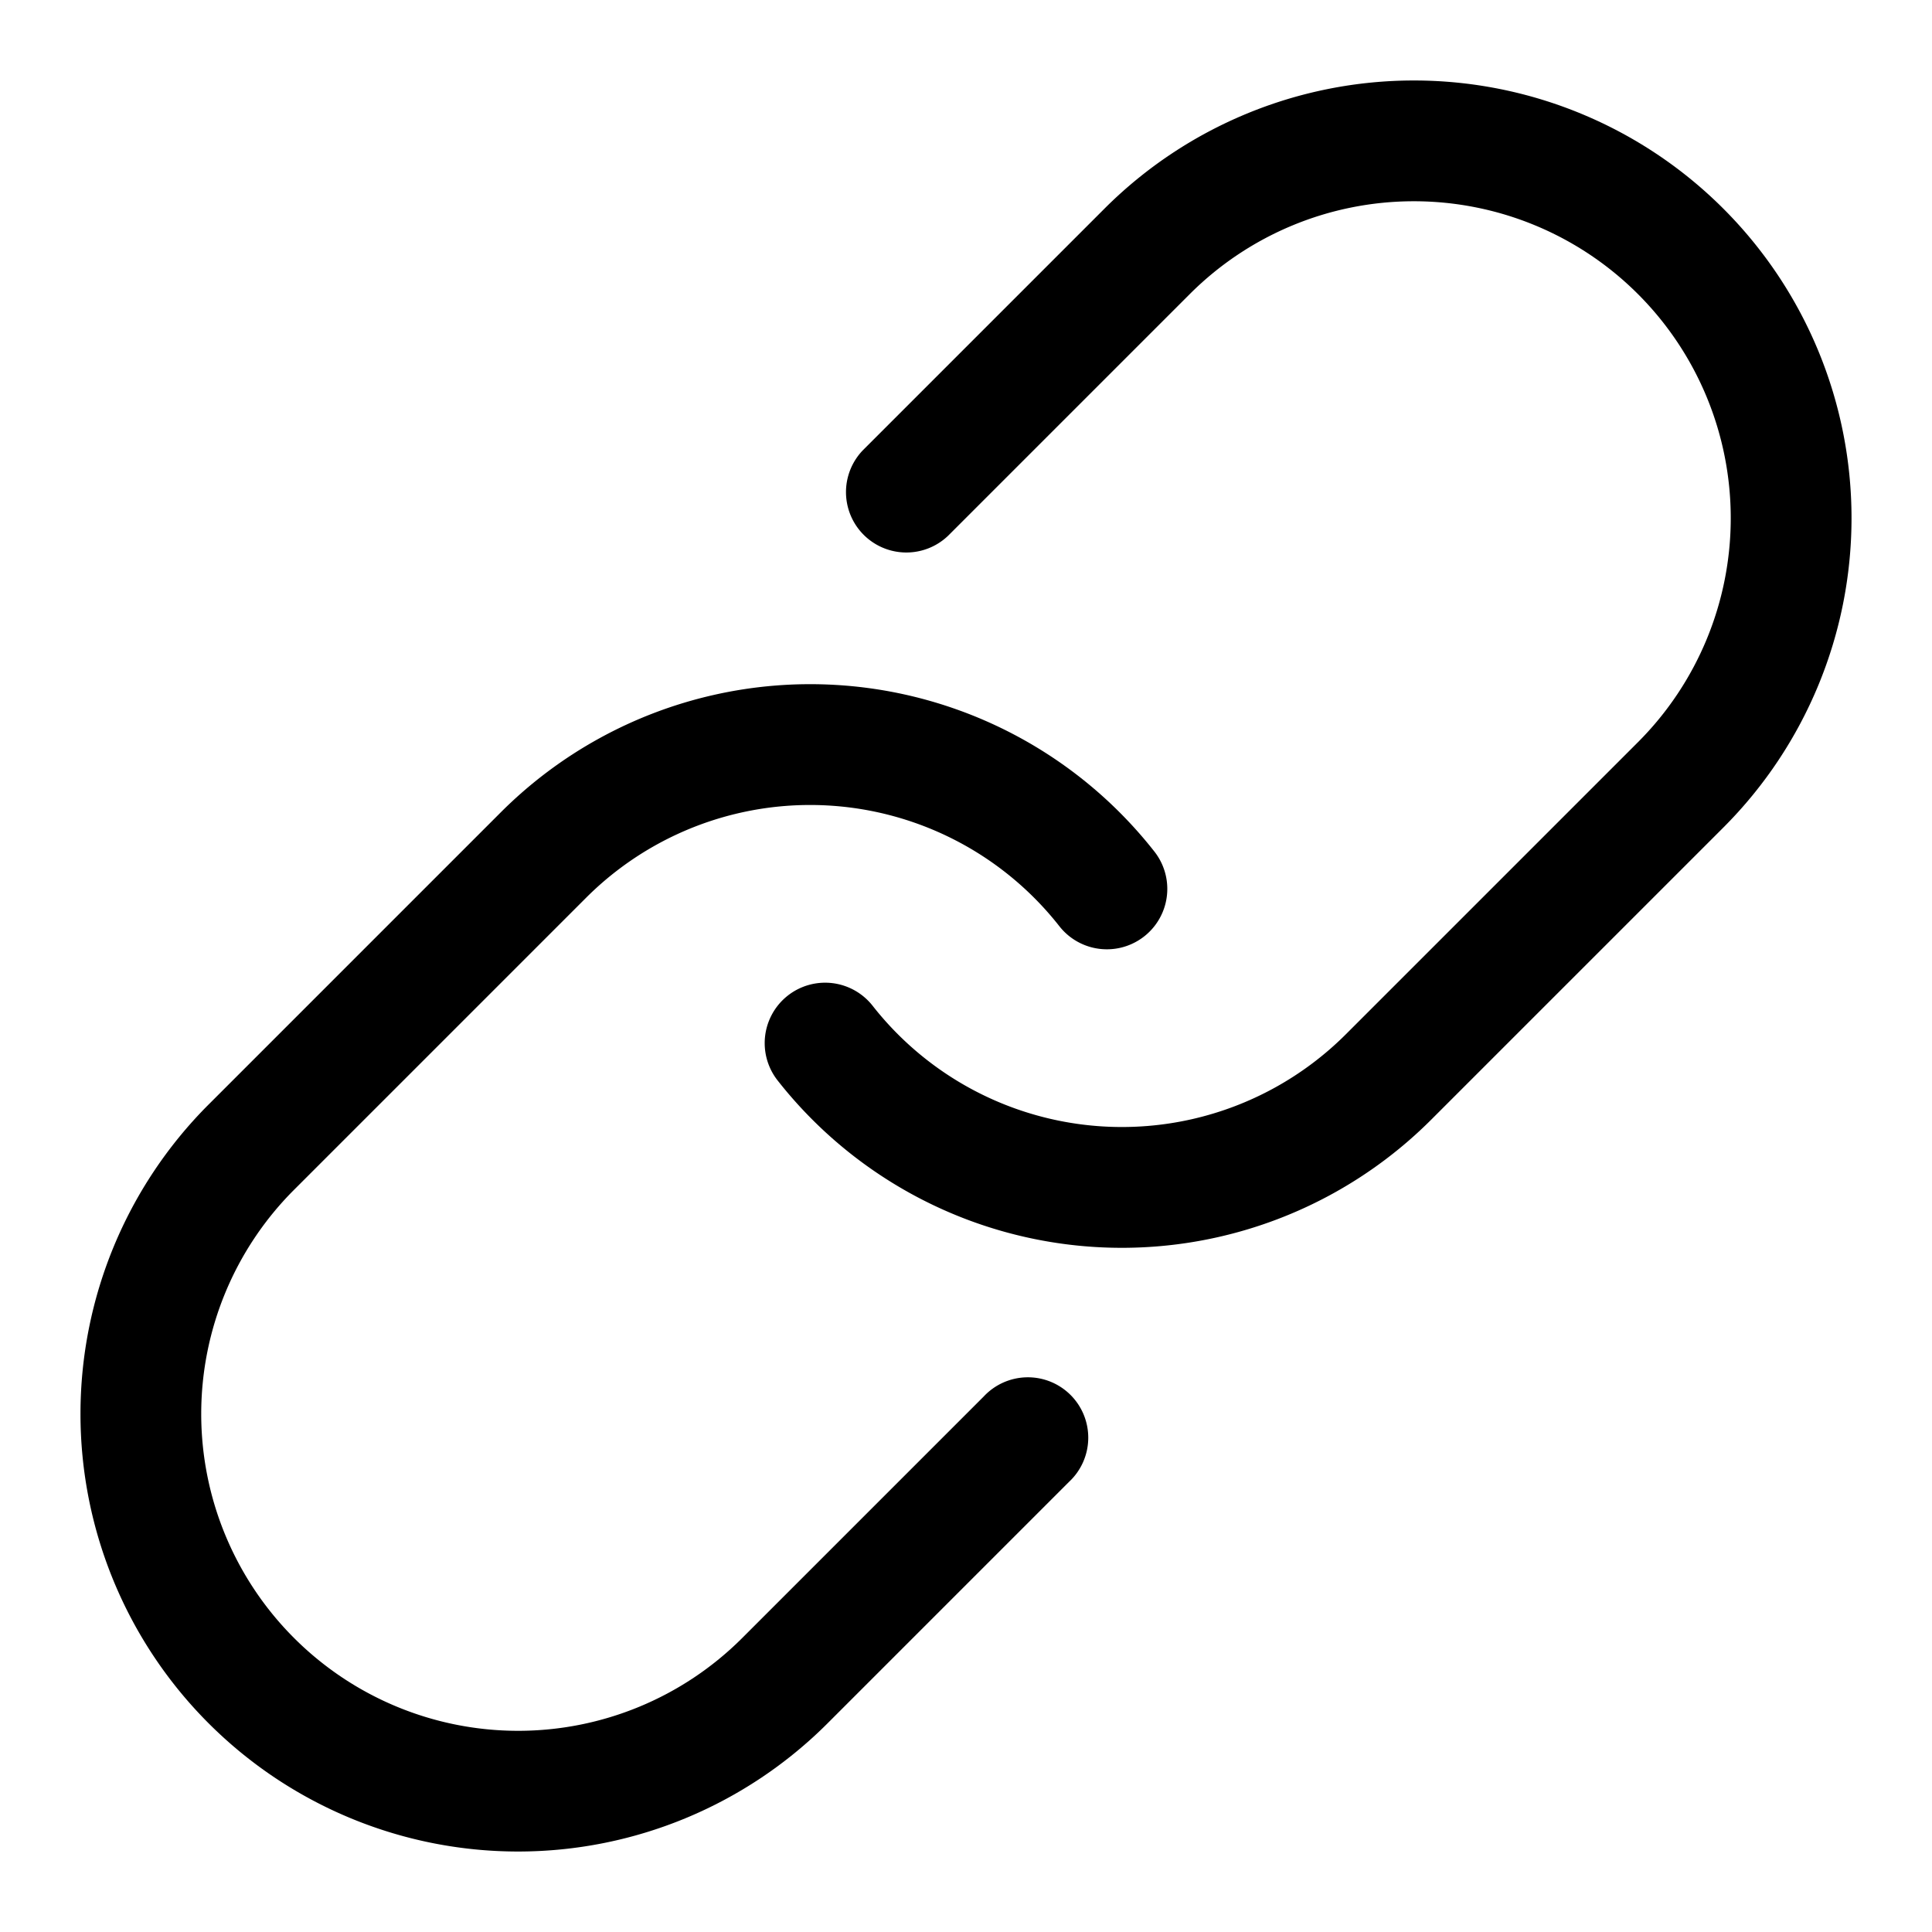
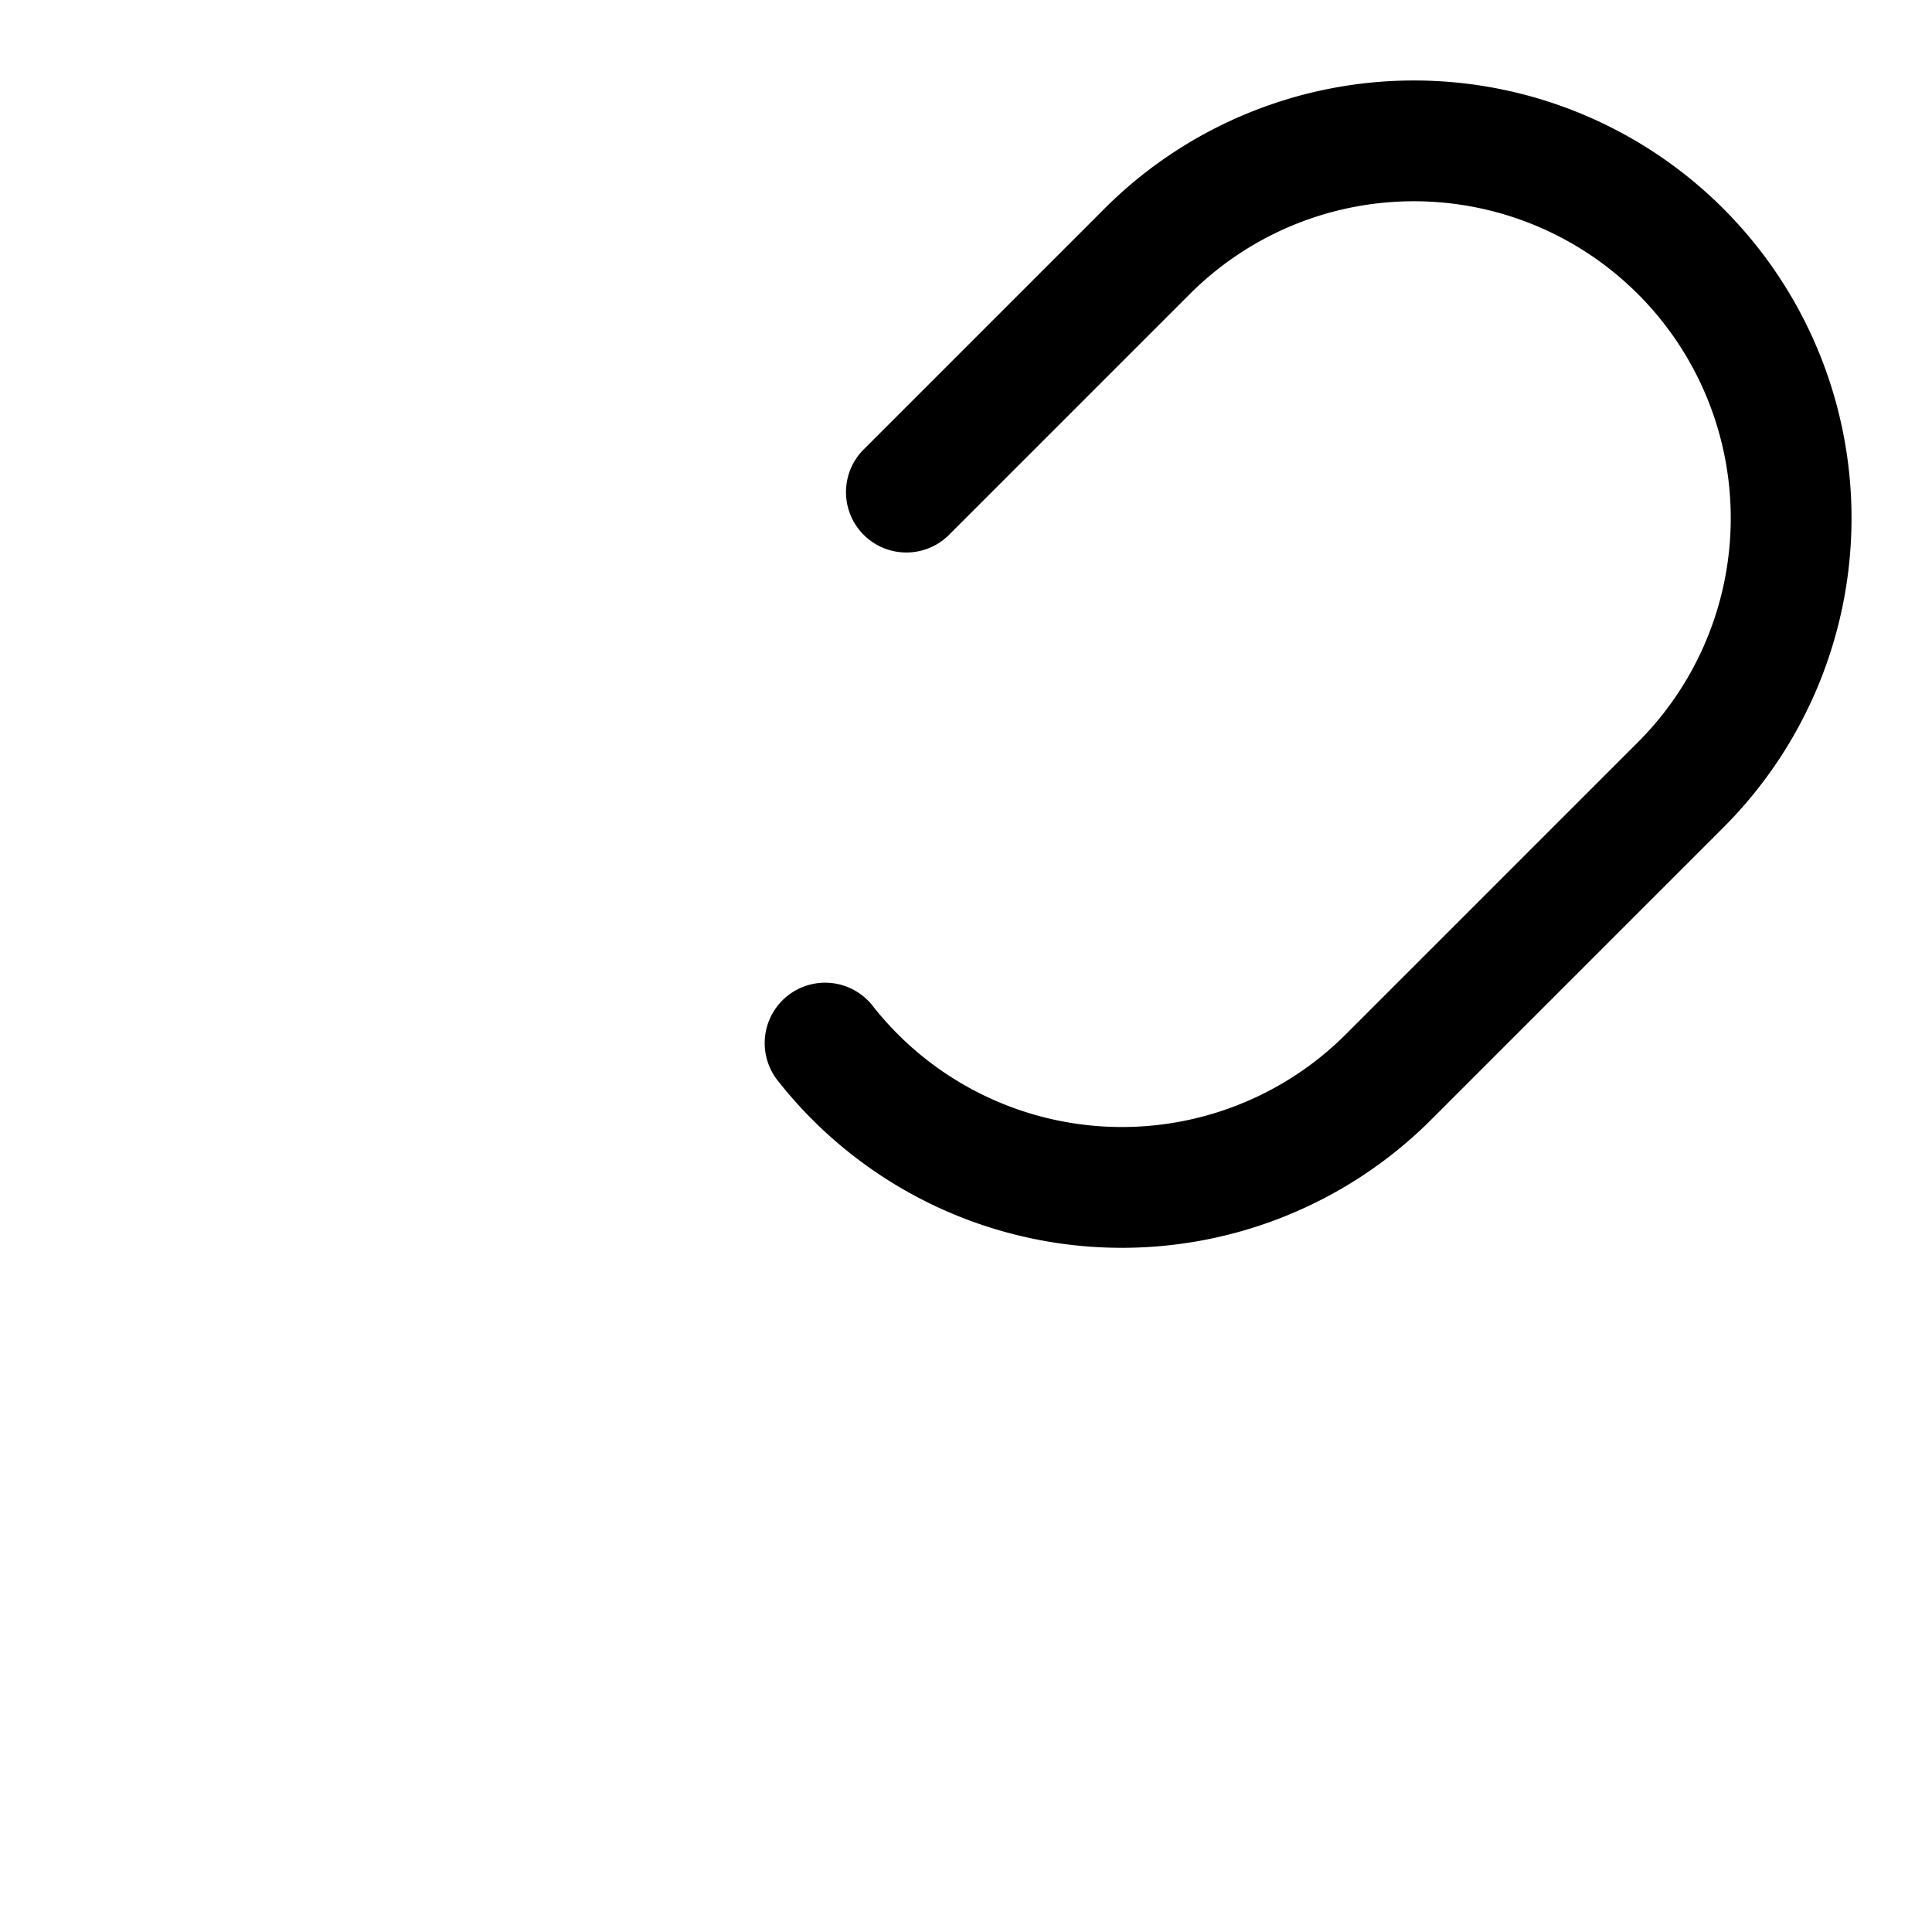
<svg xmlns="http://www.w3.org/2000/svg" width="24" height="24" viewBox="0 0 24 24">
  <path d="M14.78 3.653a3.936 3.936 0 115.567 5.567l-3.627 3.627a3.936 3.936 0 01-5.88-.353.75.75 0 00-1.18.928 5.436 5.436 0 008.12.486l3.628-3.628a5.436 5.436 0 10-7.688-7.688l-3 3a.75.75 0 001.06 1.061l3-3z" />
-   <path d="M7.28 11.153a3.936 3.936 0 015.88.353.75.75 0 001.18-.928 5.436 5.436 0 00-8.12-.486L2.592 13.72a5.436 5.436 0 107.688 7.688l3-3a.75.75 0 10-1.06-1.06l-3 3a3.936 3.936 0 01-5.567-5.568l3.627-3.627z" />
</svg>